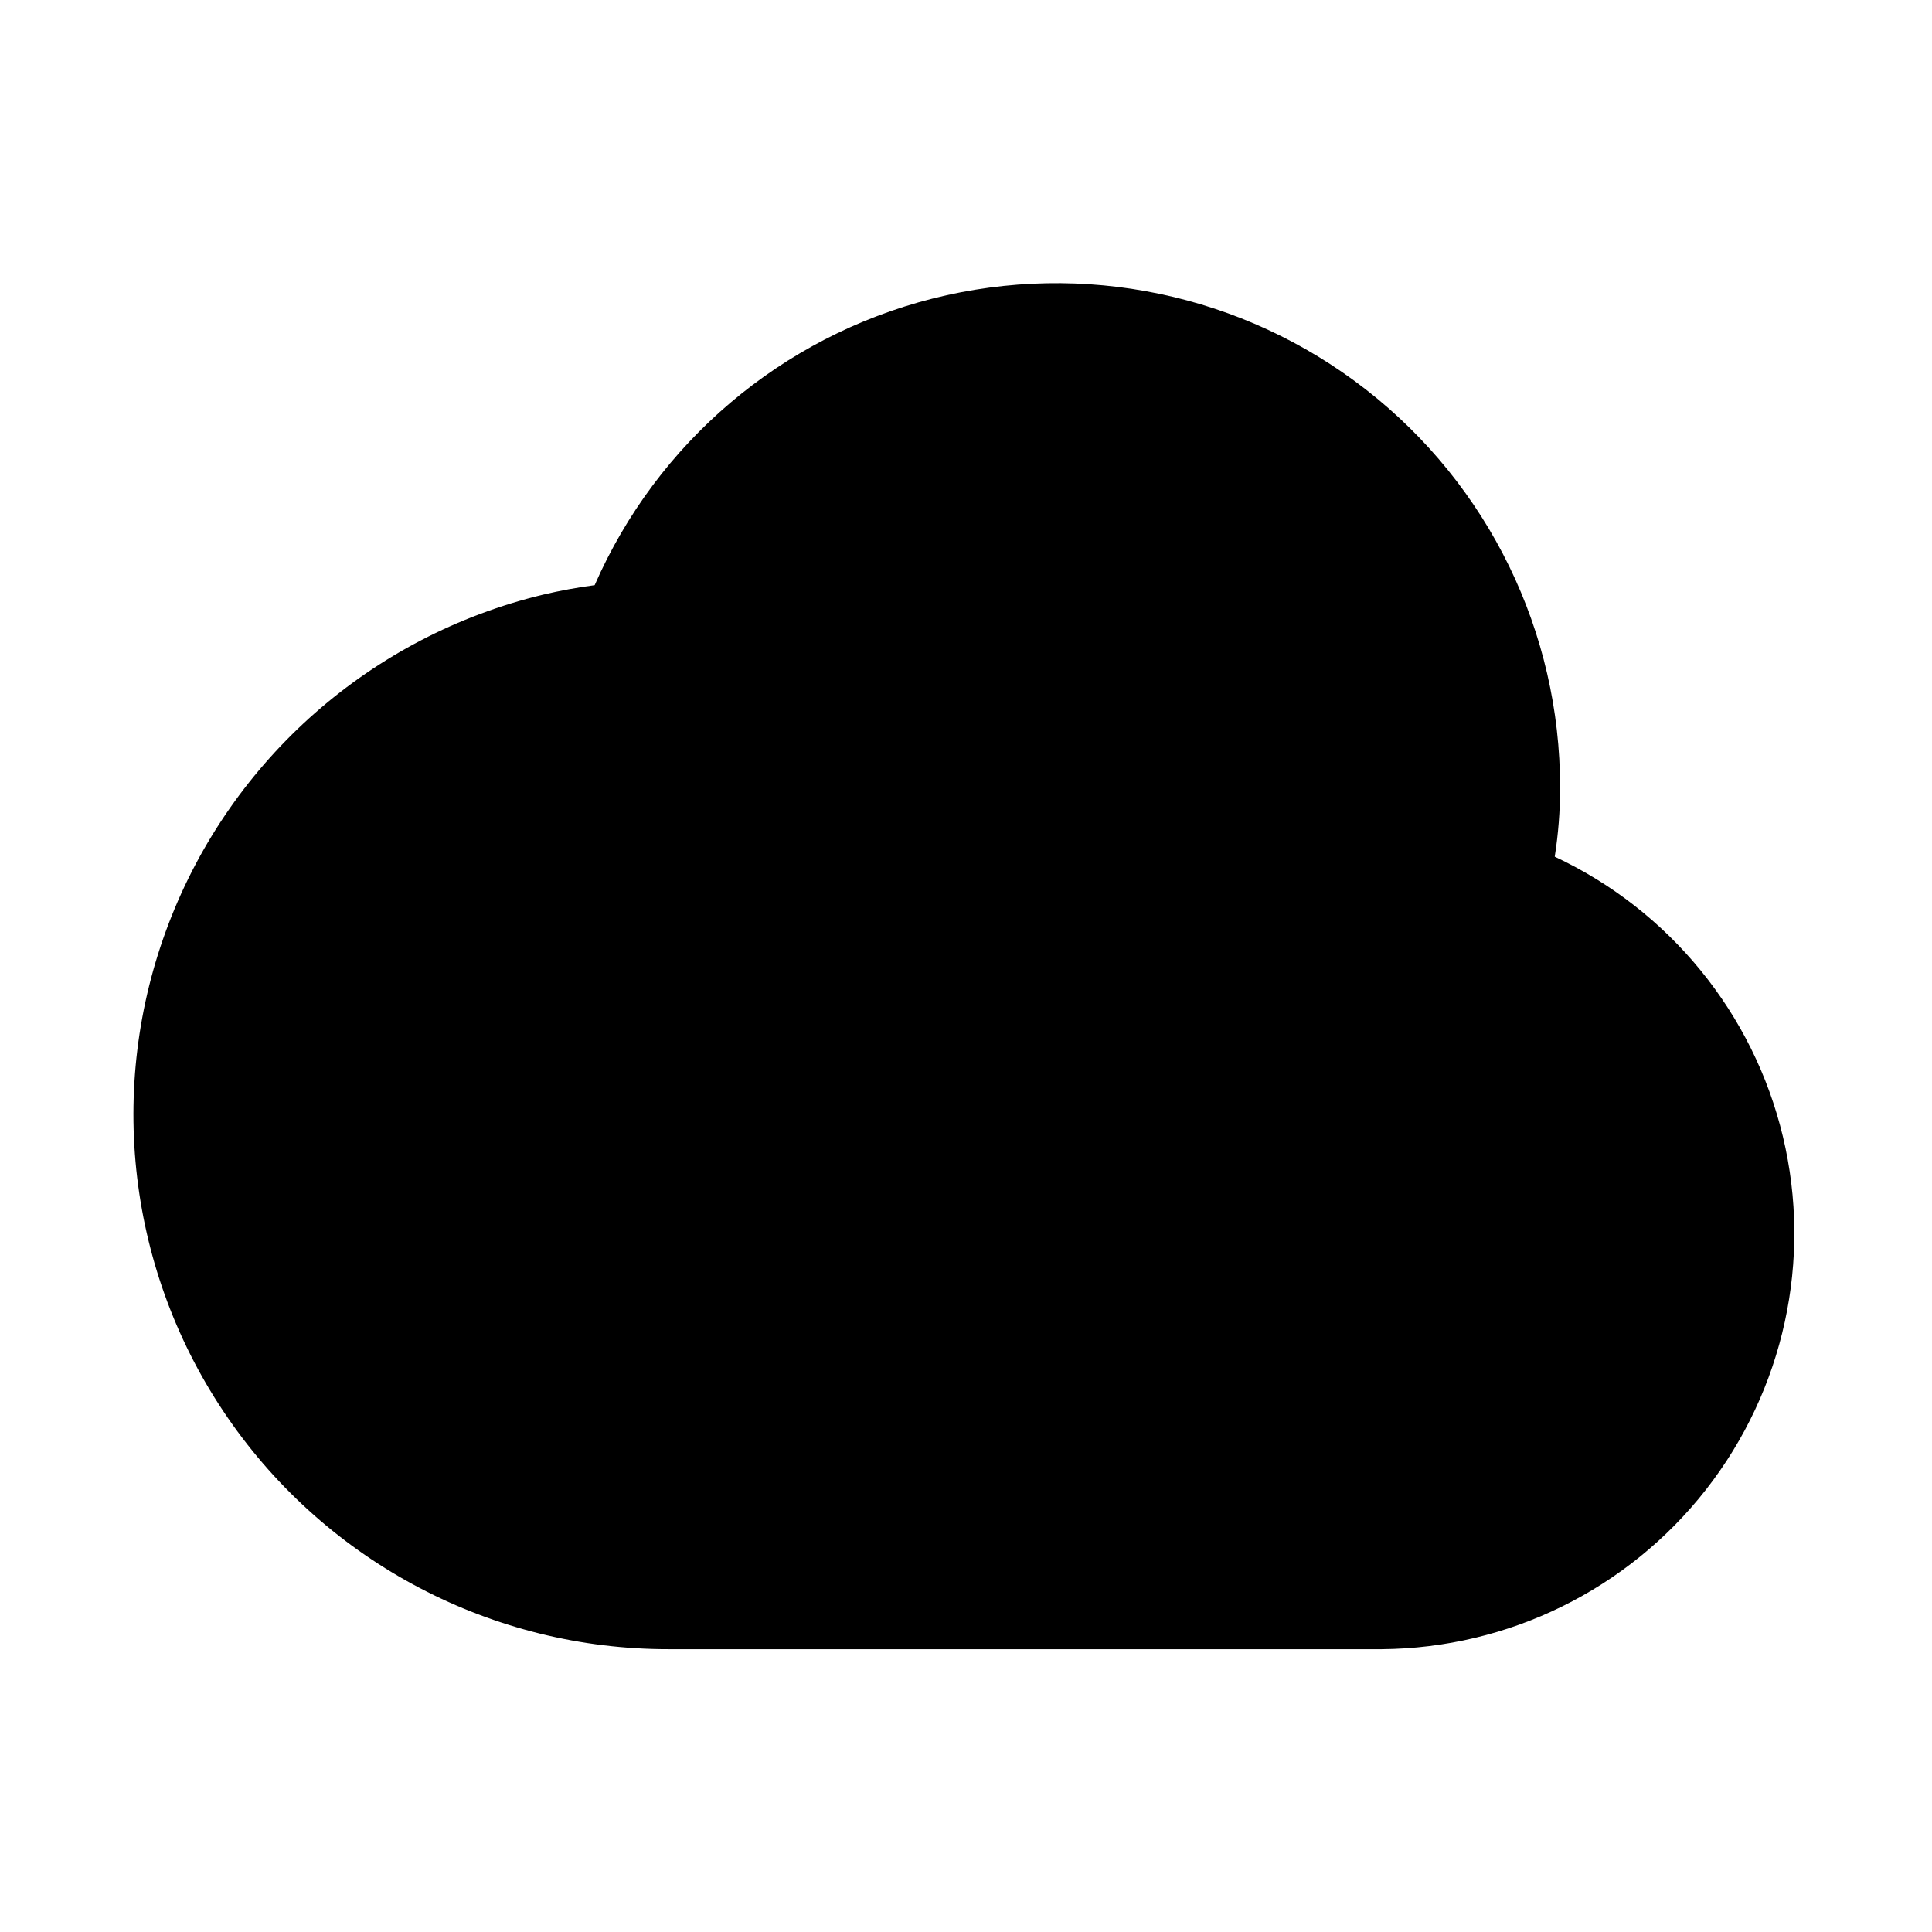
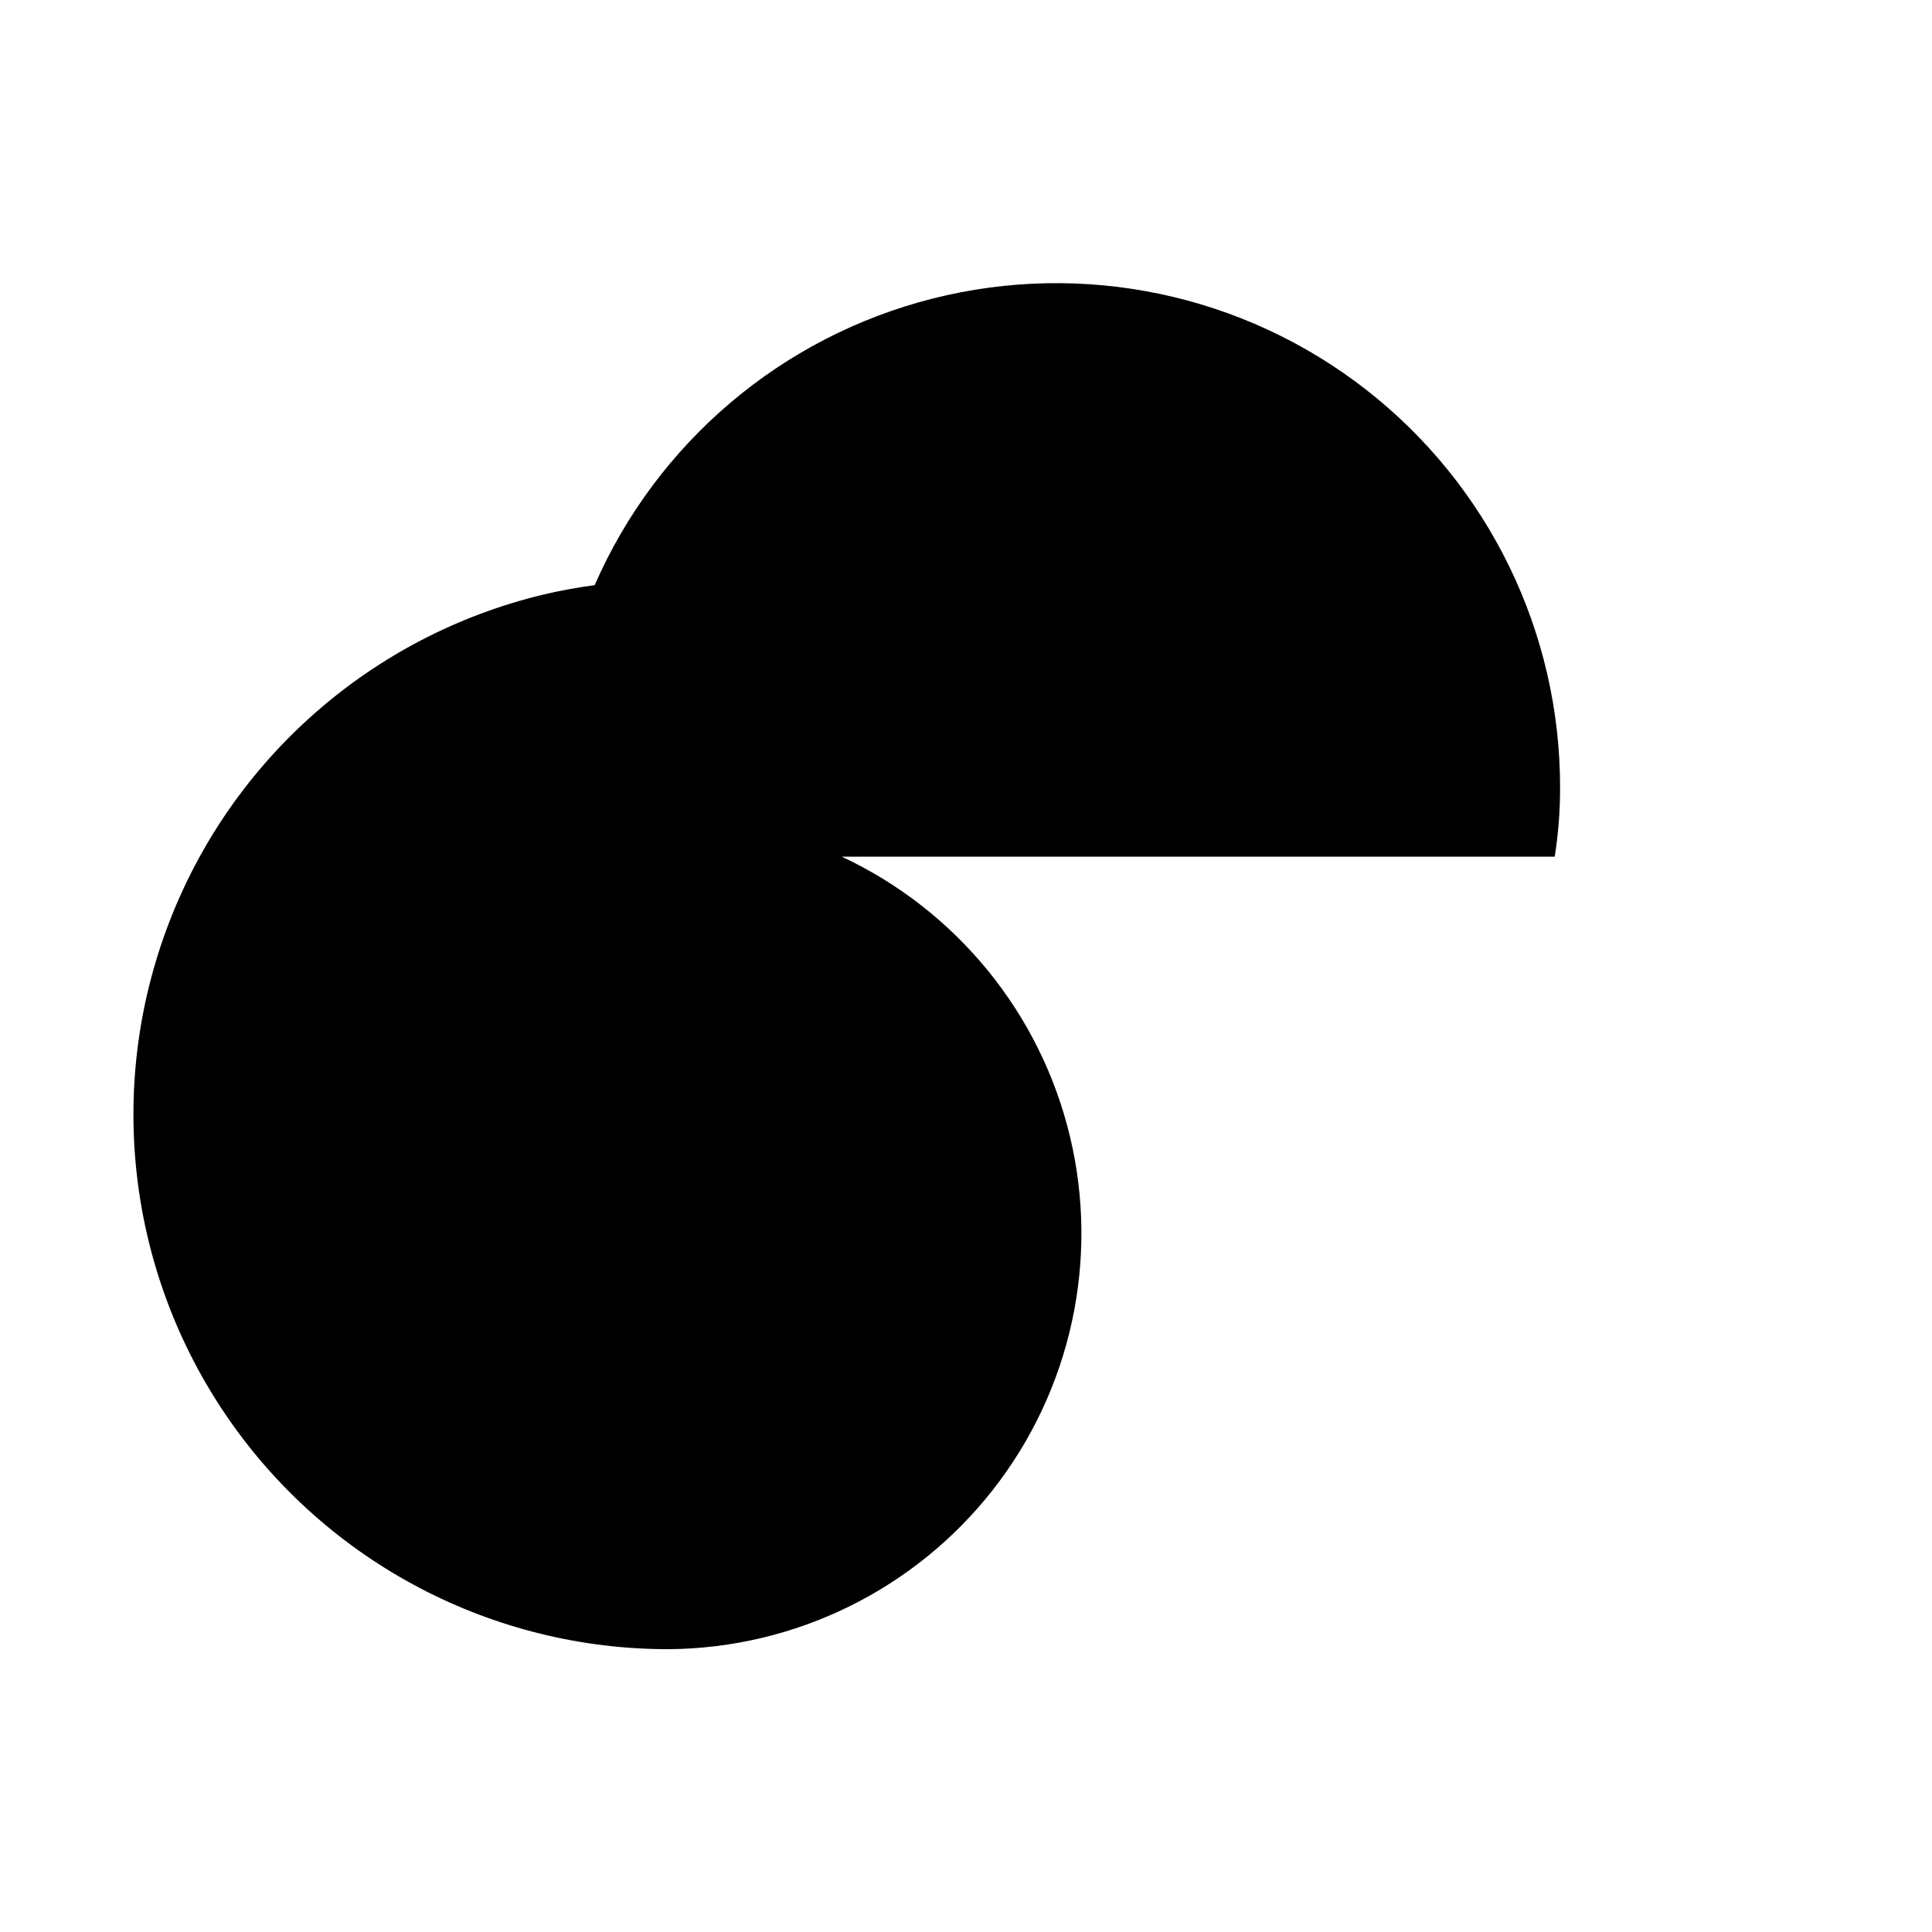
<svg xmlns="http://www.w3.org/2000/svg" fill="#000000" width="800px" height="800px" version="1.1" viewBox="144 144 512 512">
-   <path d="m556.02 371.03c0.953-6.043 1.426-12.148 1.414-18.266 0.066-41.227-18.918-80.172-51.438-105.52s-74.922-34.242-114.89-24.109c-39.961 10.137-73 38.164-89.516 75.938-4.606 0.613-9.176 1.453-13.695 2.519-45.387 10.926-82.48 43.508-99.168 87.102-16.691 43.598-10.836 92.617 15.652 131.06 26.488 38.441 70.211 61.367 116.89 61.297h188.93c33.578-0.273 65.199-15.836 85.895-42.277 20.695-26.445 28.207-60.879 20.402-93.539-7.801-32.656-30.07-59.977-60.48-74.207z" />
+   <path d="m556.02 371.03c0.953-6.043 1.426-12.148 1.414-18.266 0.066-41.227-18.918-80.172-51.438-105.52s-74.922-34.242-114.89-24.109c-39.961 10.137-73 38.164-89.516 75.938-4.606 0.613-9.176 1.453-13.695 2.519-45.387 10.926-82.48 43.508-99.168 87.102-16.691 43.598-10.836 92.617 15.652 131.06 26.488 38.441 70.211 61.367 116.89 61.297c33.578-0.273 65.199-15.836 85.895-42.277 20.695-26.445 28.207-60.879 20.402-93.539-7.801-32.656-30.07-59.977-60.48-74.207z" />
</svg>